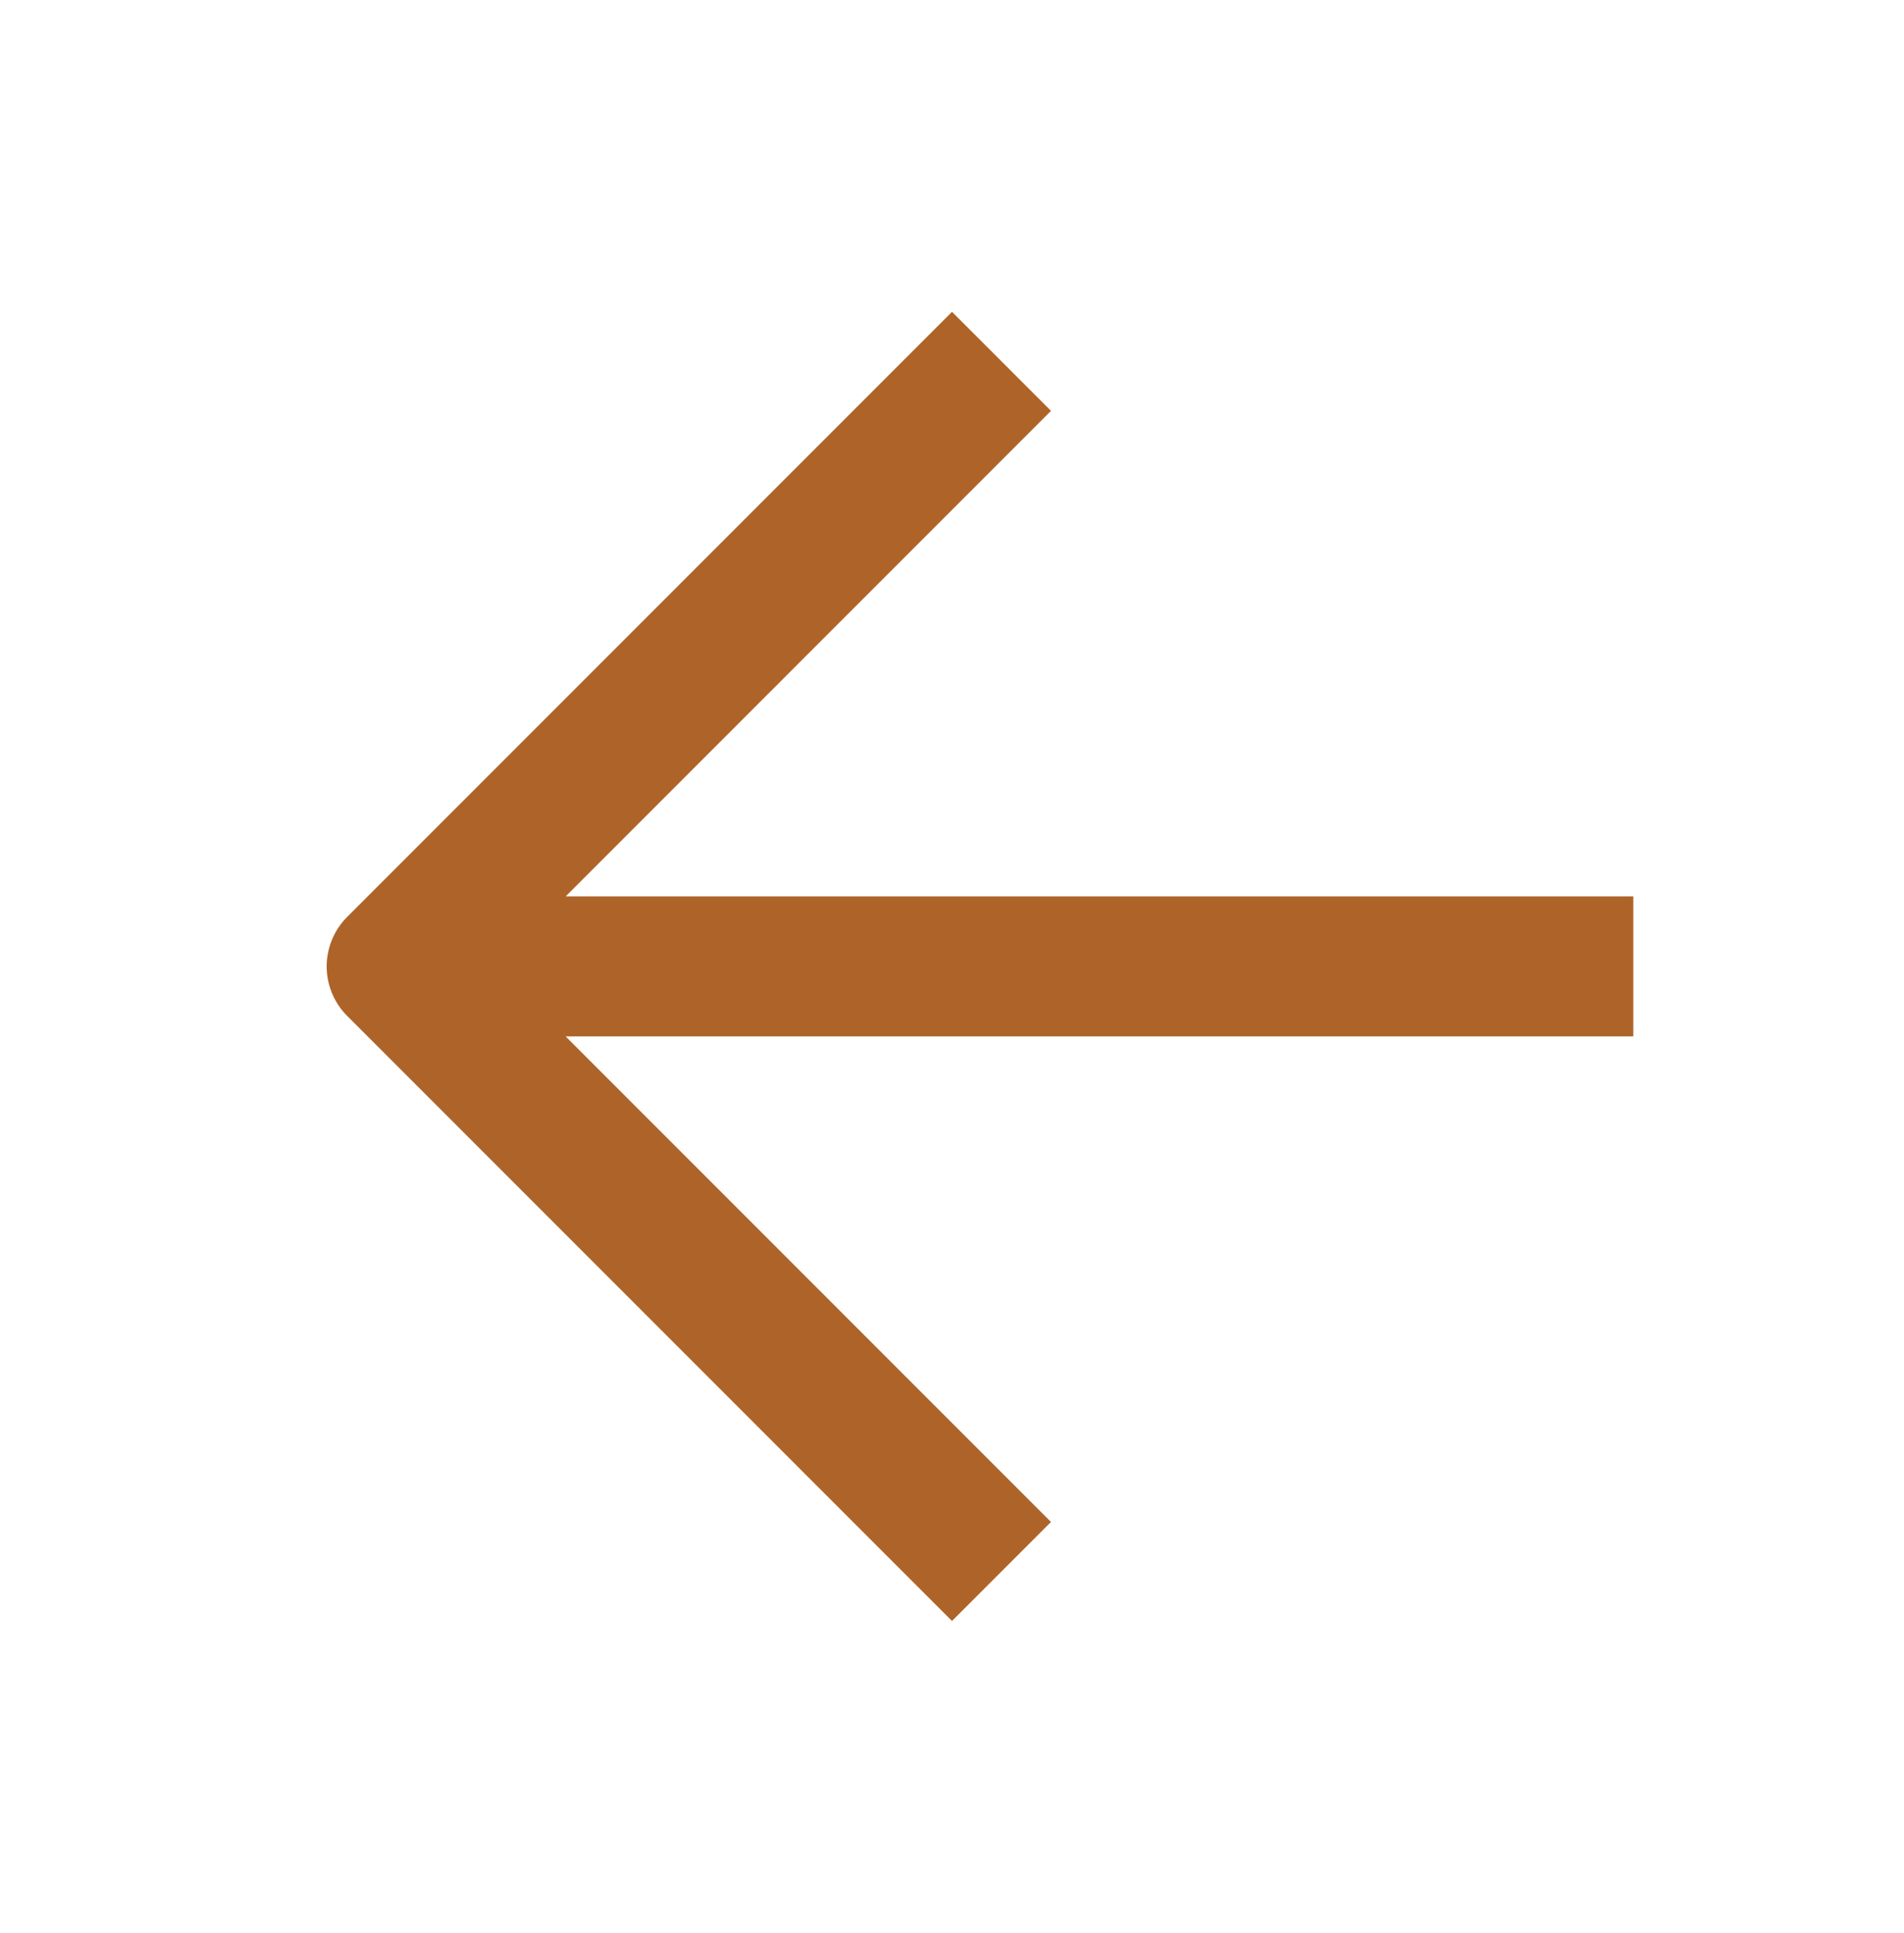
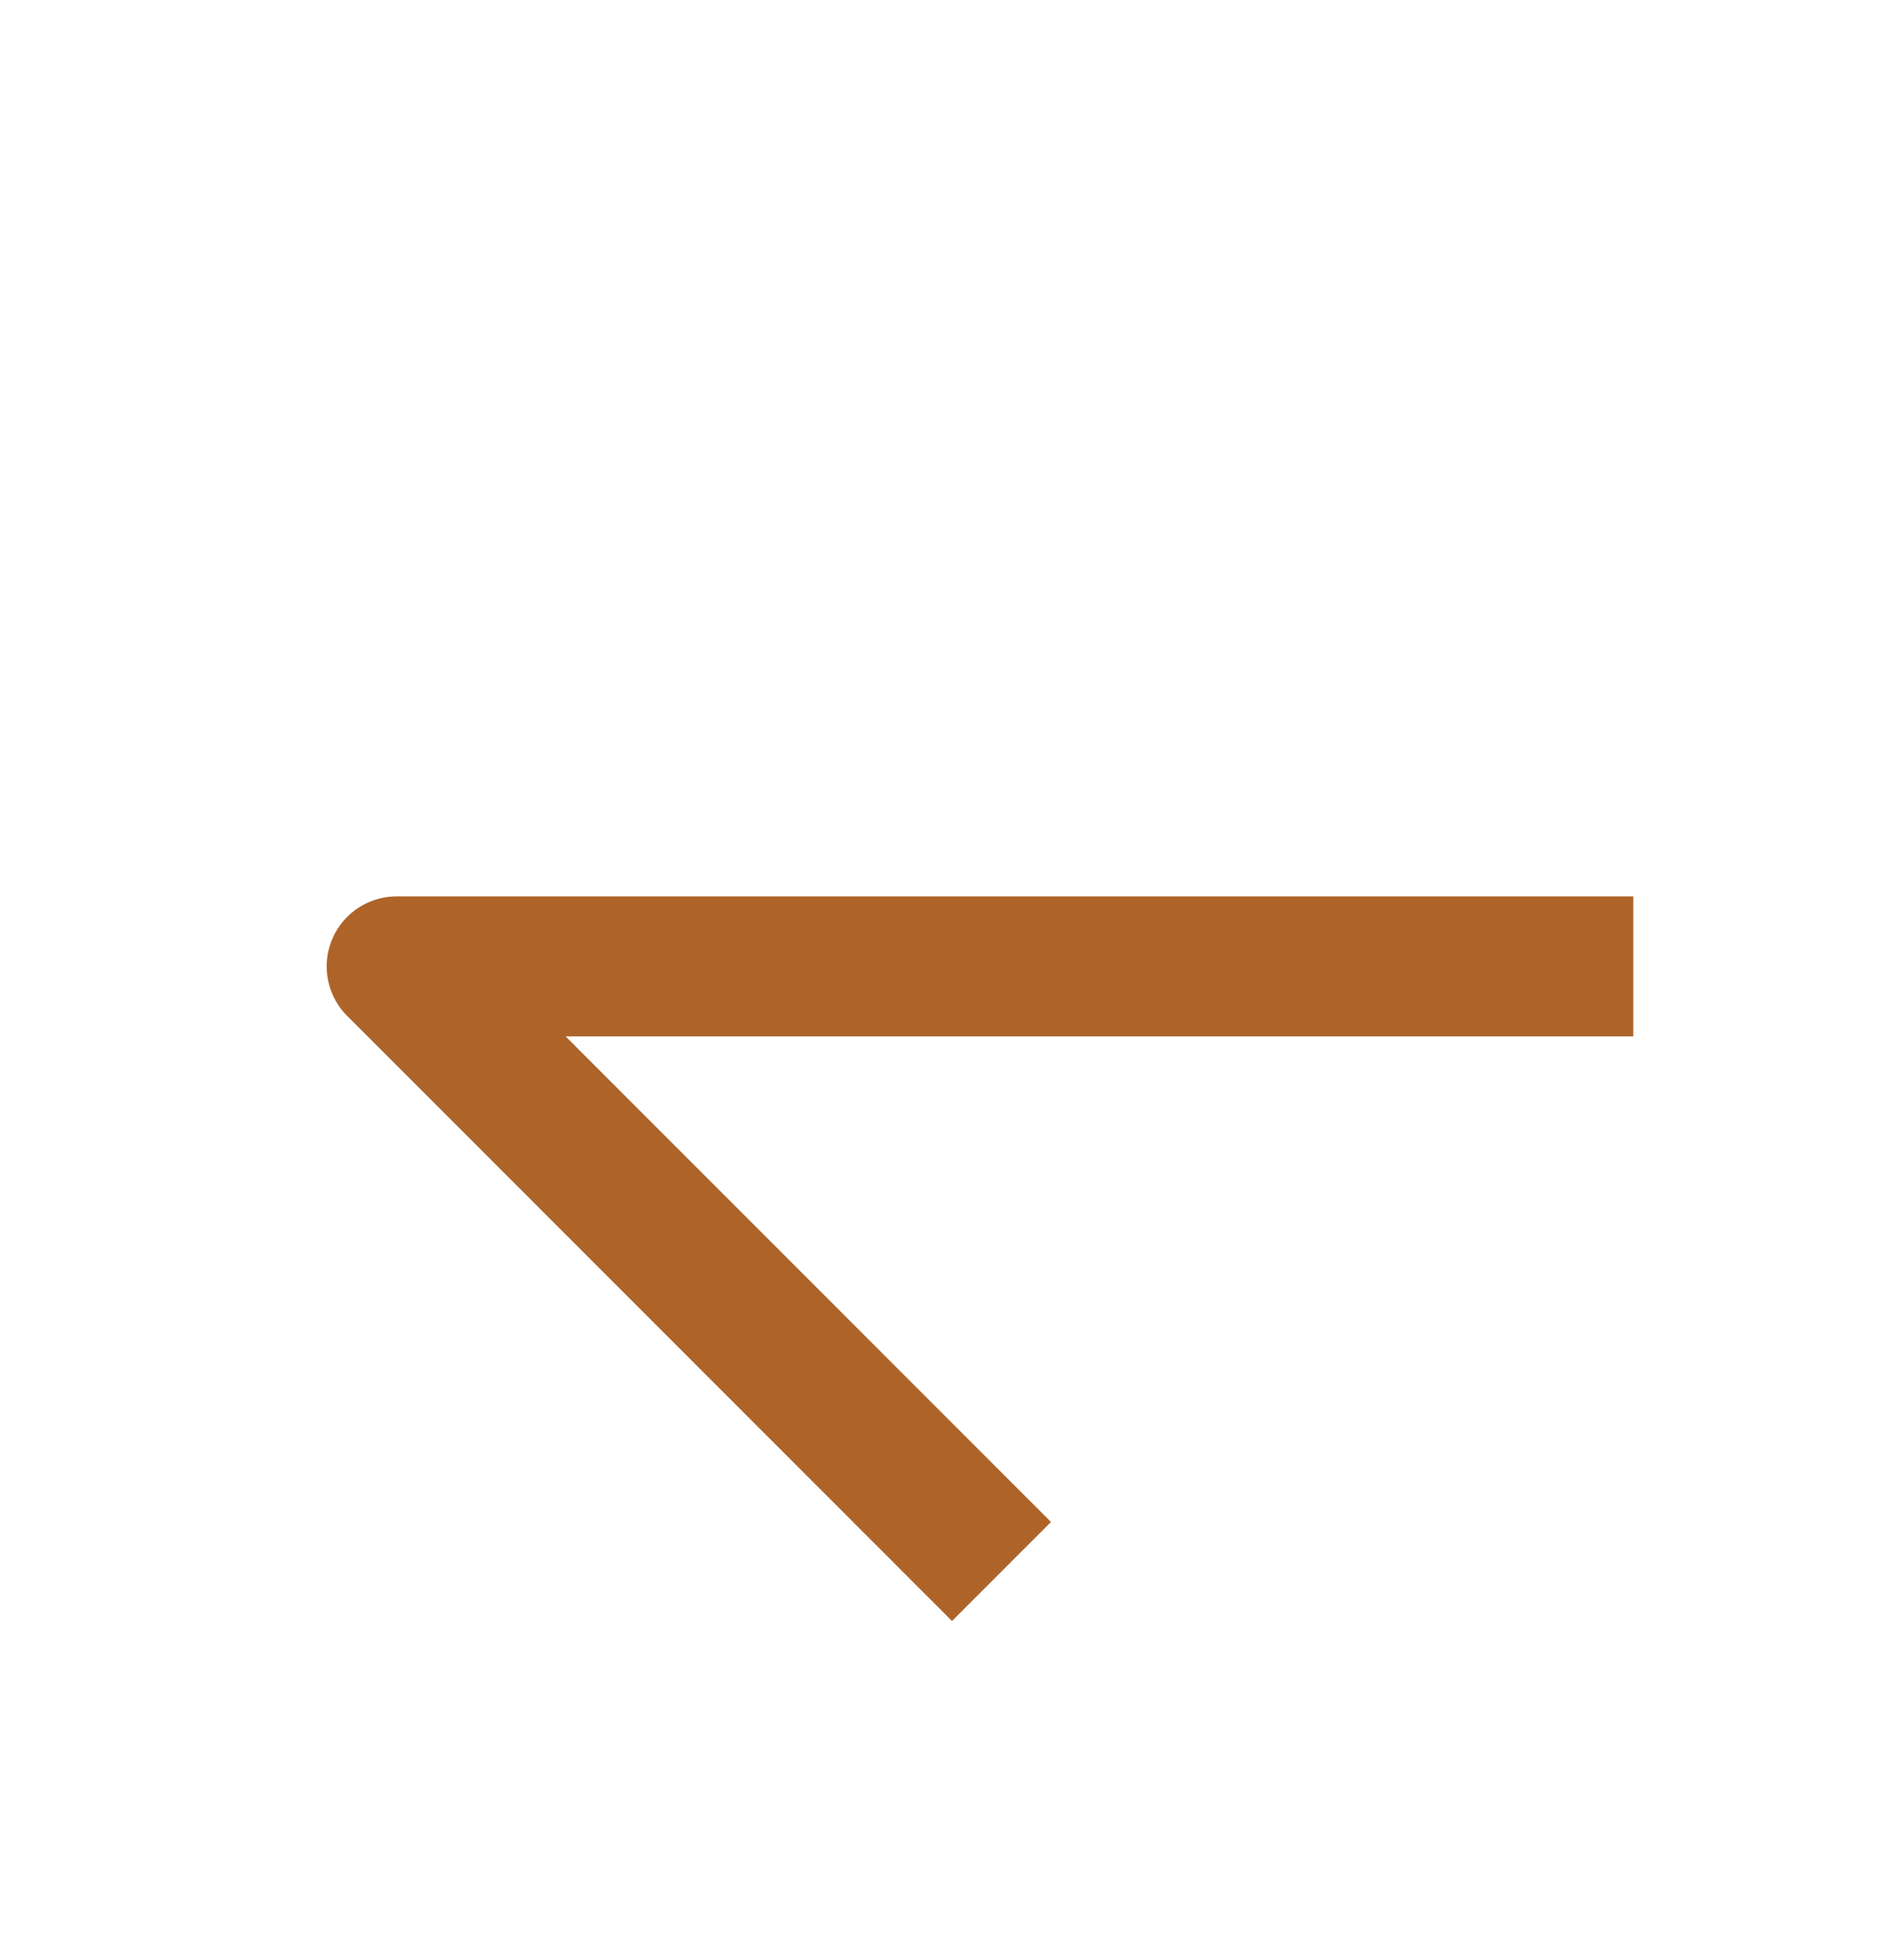
<svg xmlns="http://www.w3.org/2000/svg" width="68" height="69" viewBox="0 0 68 69" fill="none">
-   <path d="M55.833 34.5H16.167M34 14.667L14.167 34.5L34 54.333" stroke="#AE6429" stroke-width="5" stroke-linecap="square" stroke-linejoin="round" />
+   <path d="M55.833 34.5H16.167L14.167 34.5L34 54.333" stroke="#AE6429" stroke-width="5" stroke-linecap="square" stroke-linejoin="round" />
</svg>